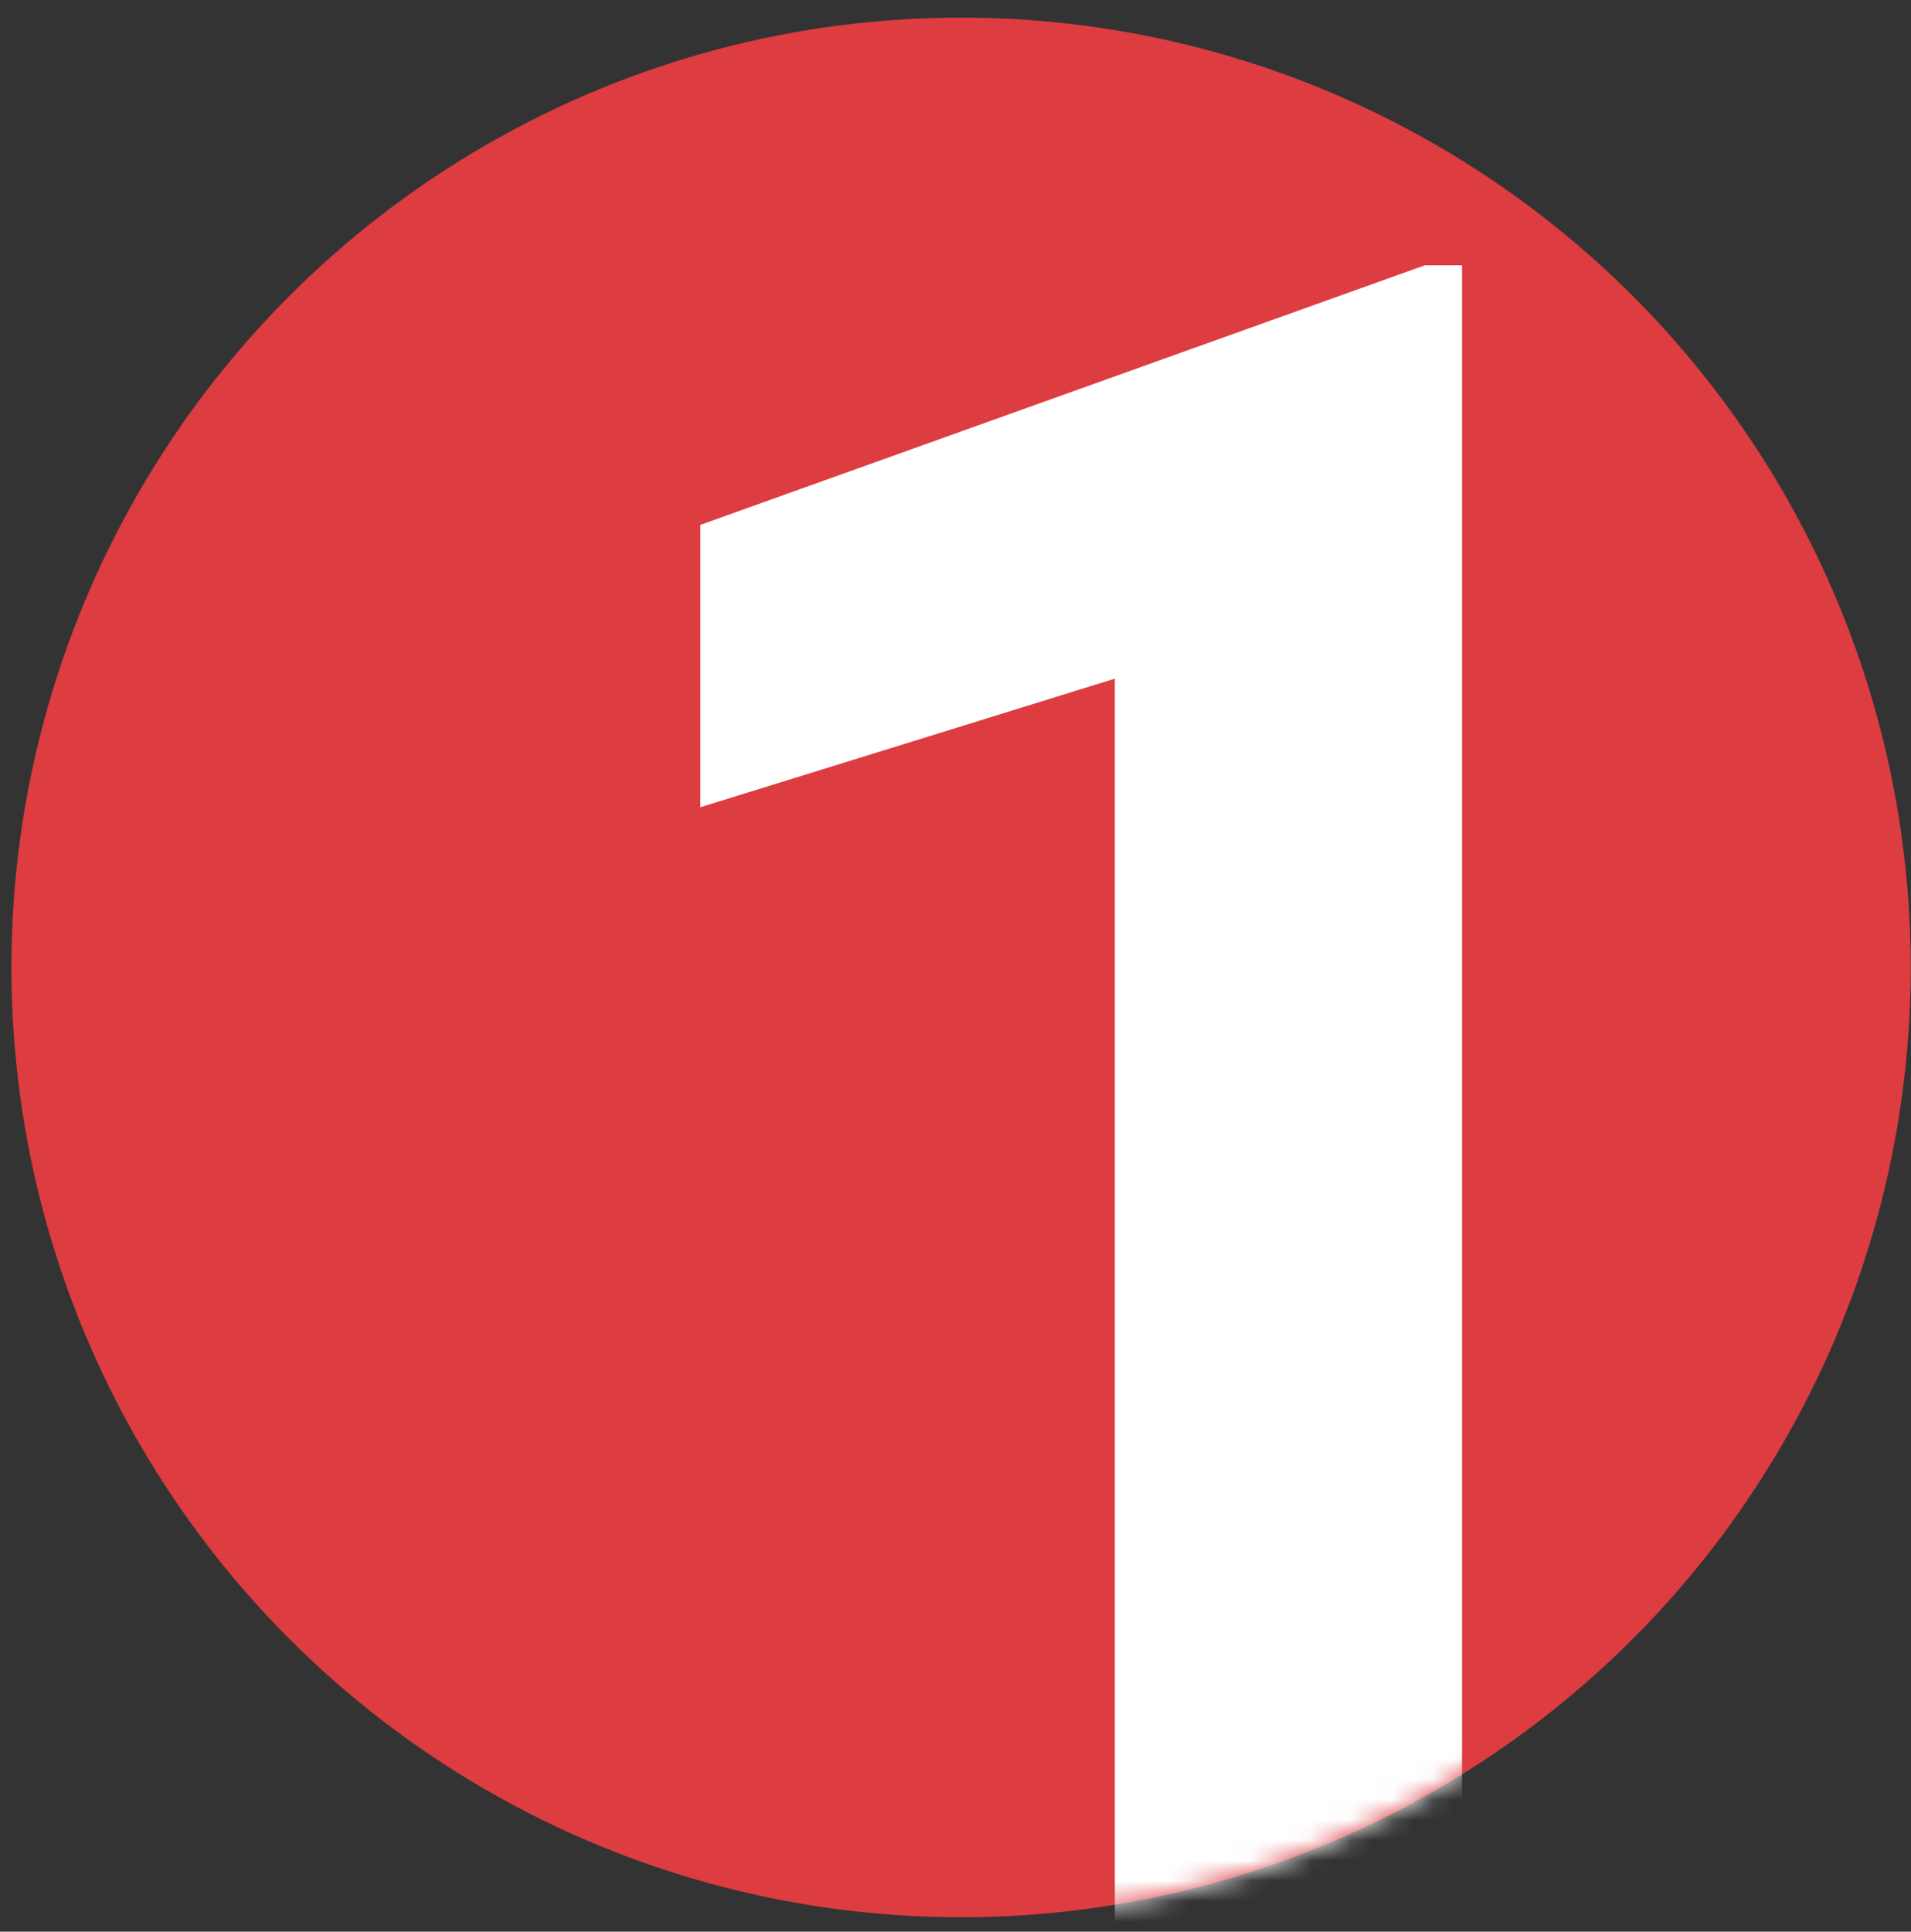
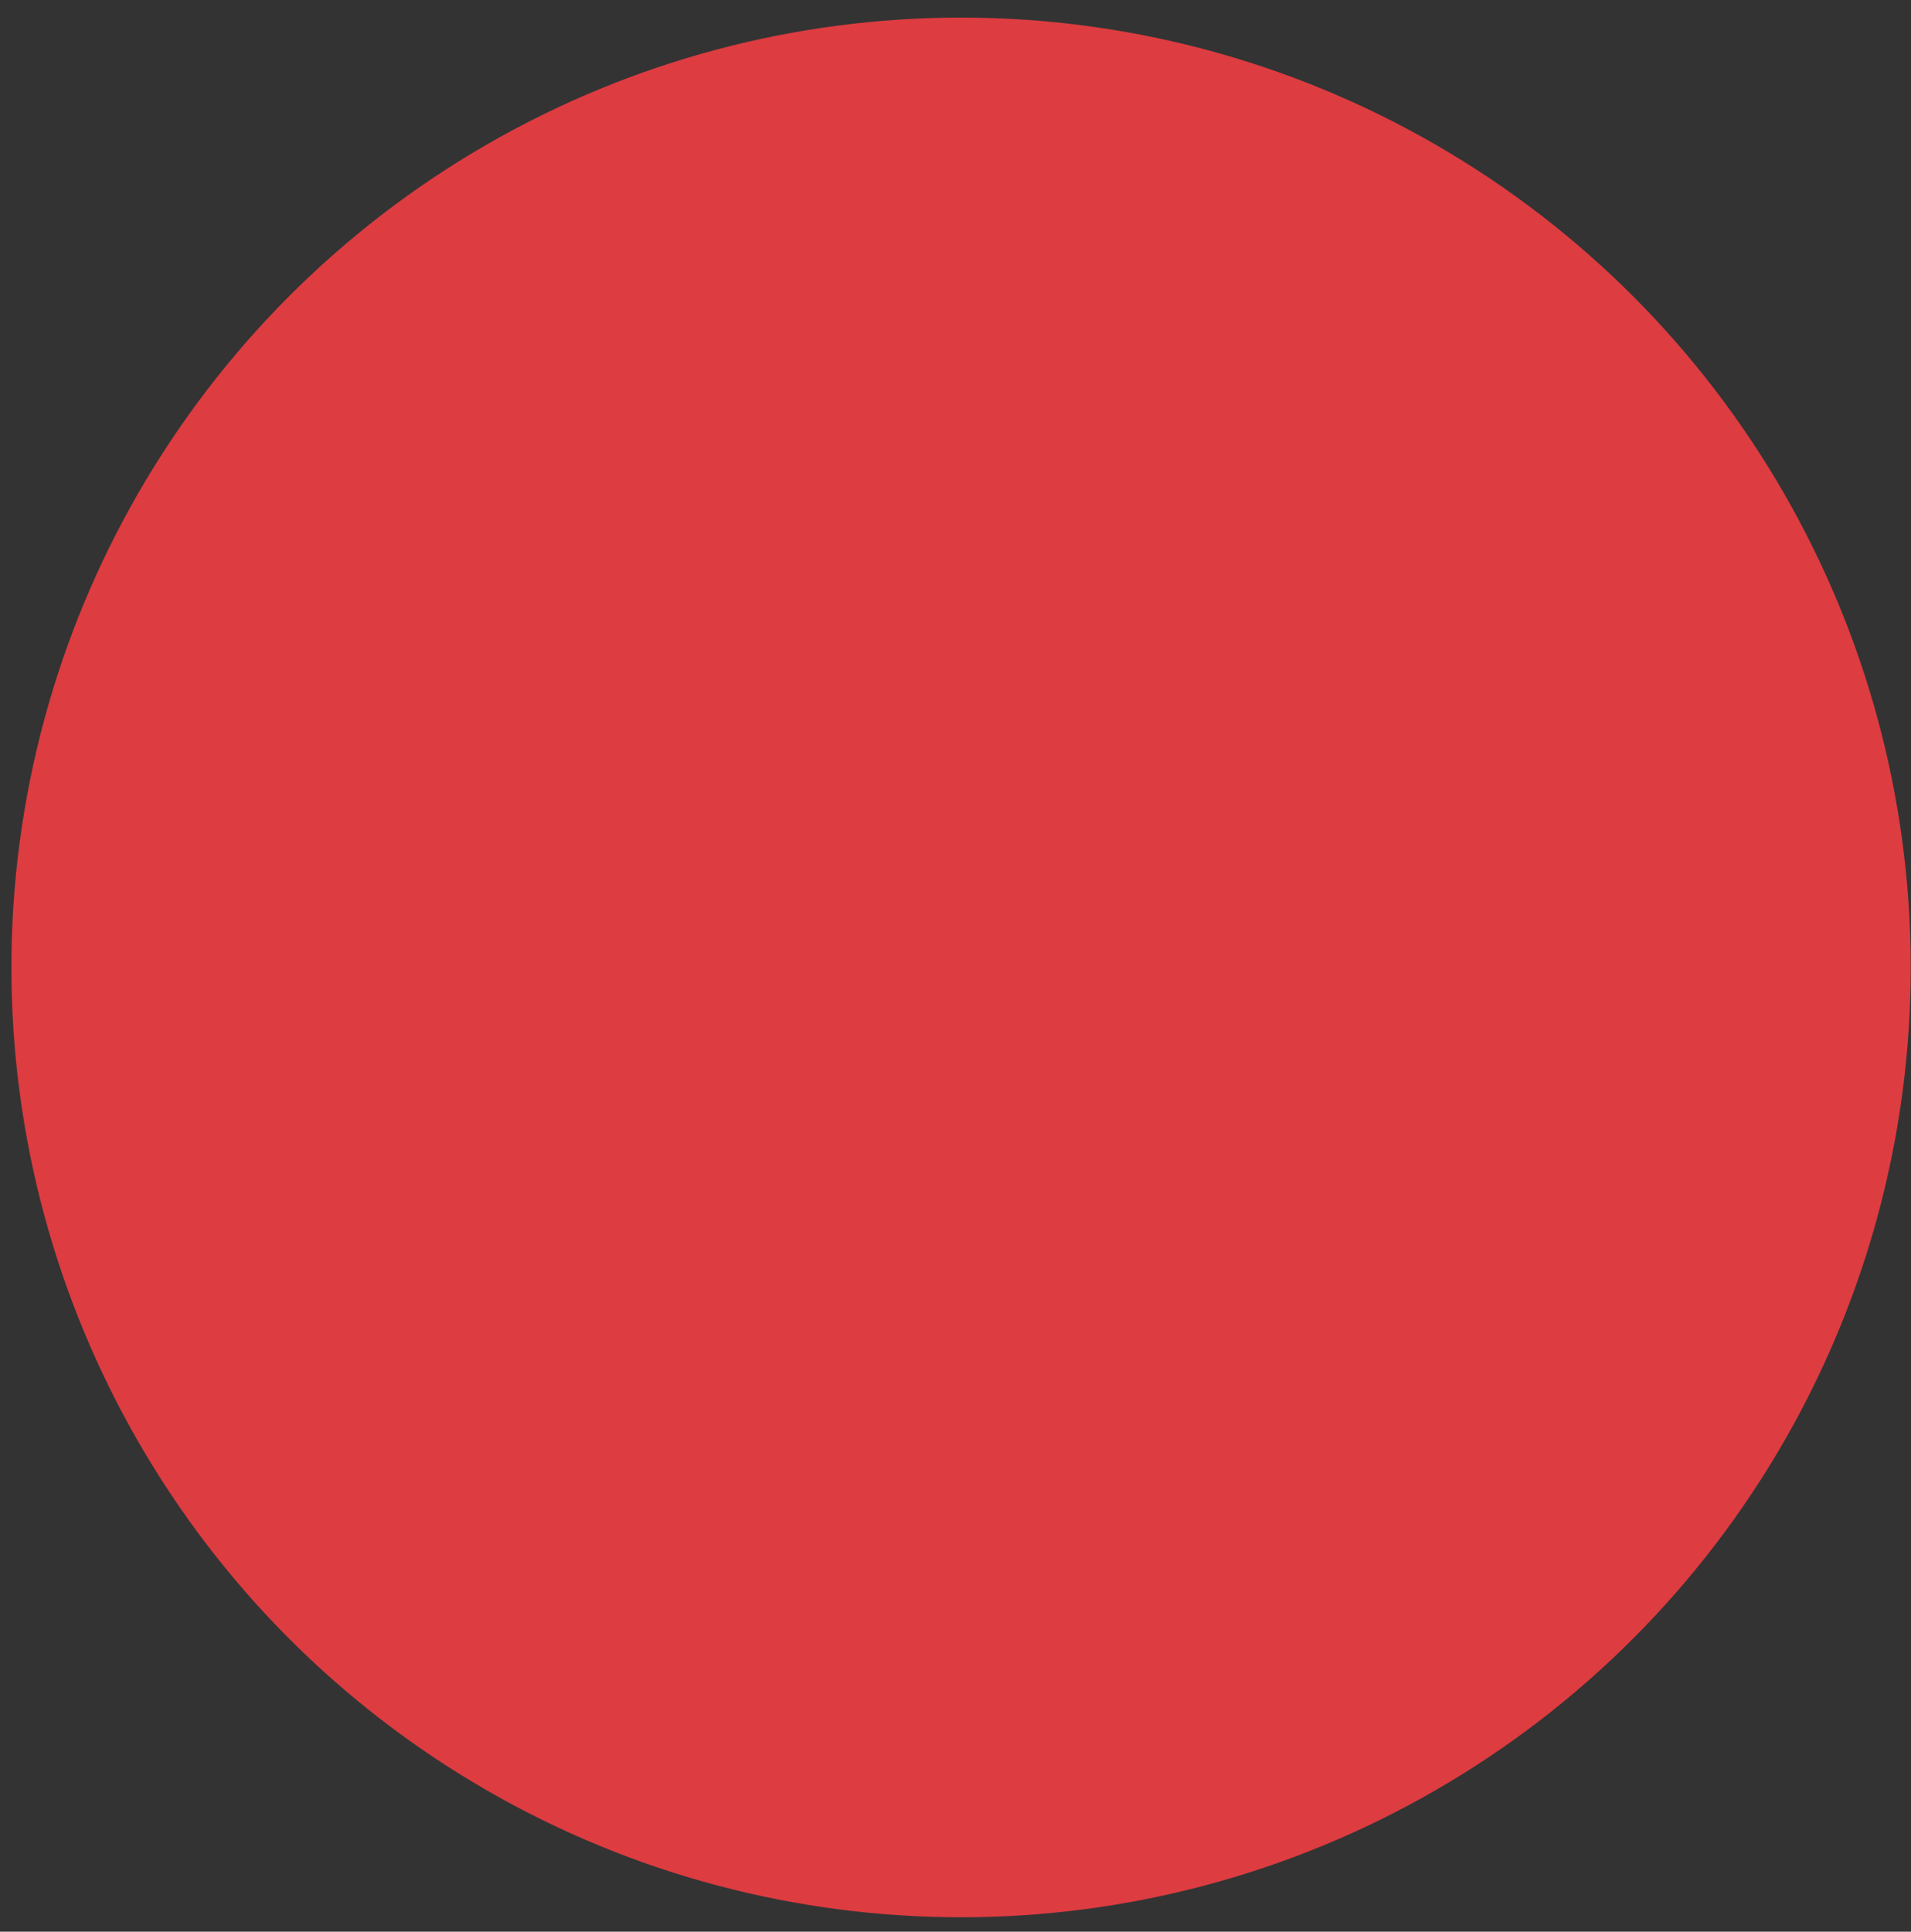
<svg xmlns="http://www.w3.org/2000/svg" width="94" height="95" viewBox="0 0 94 95" fill="none">
  <rect x="0" y="0" width="94" height="95" fill="#333333" stroke="none" />
  <circle cx="47.274" cy="47.578" r="46.713" fill="#DD3C41" />
  <mask id="mask0" style="mask-type:alpha" maskUnits="userSpaceOnUse" x="0" y="0" width="94" height="95">
-     <circle cx="47.274" cy="47.578" r="46.713" fill="#DD3C41" />
-   </mask>
+     </mask>
  <g mask="url(#mask0)">
-     <path d="M71.916 99.211H54.837V33.377L34.448 39.7V25.813L70.084 13.048H71.916V99.211Z" fill="white" />
+     <path d="M71.916 99.211H54.837V33.377L34.448 39.7V25.813L70.084 13.048H71.916Z" fill="white" />
  </g>
</svg>